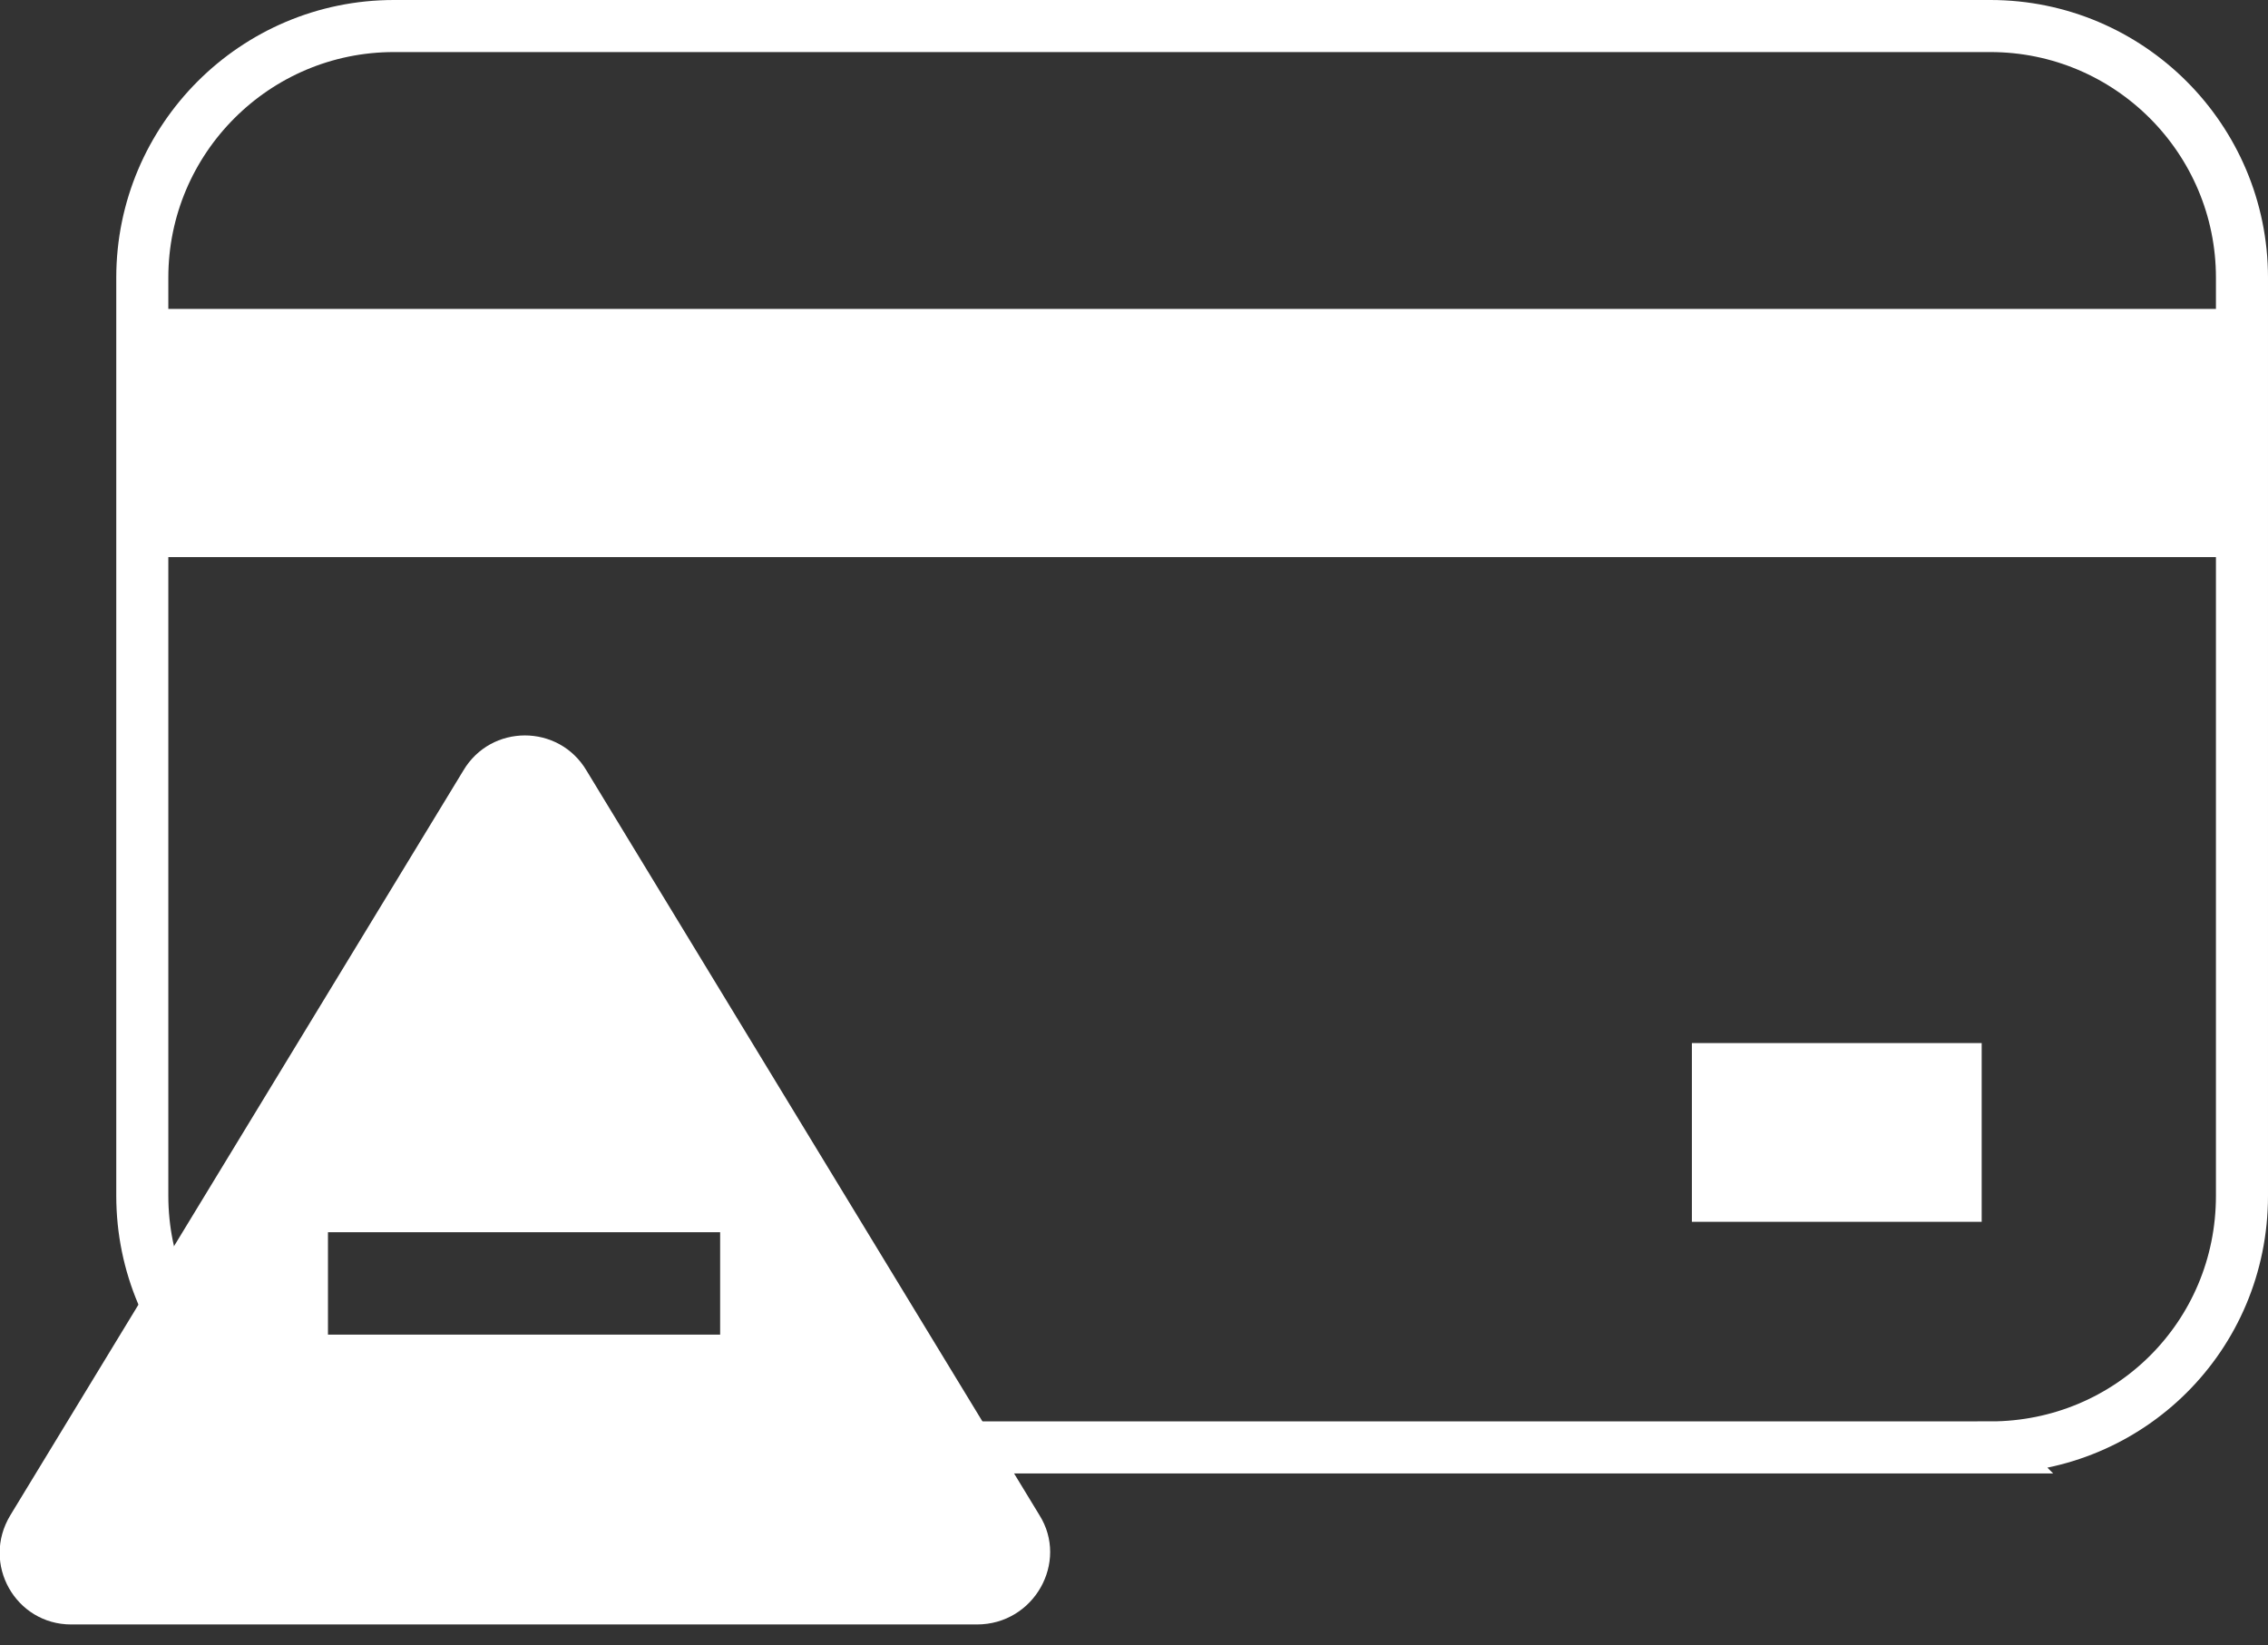
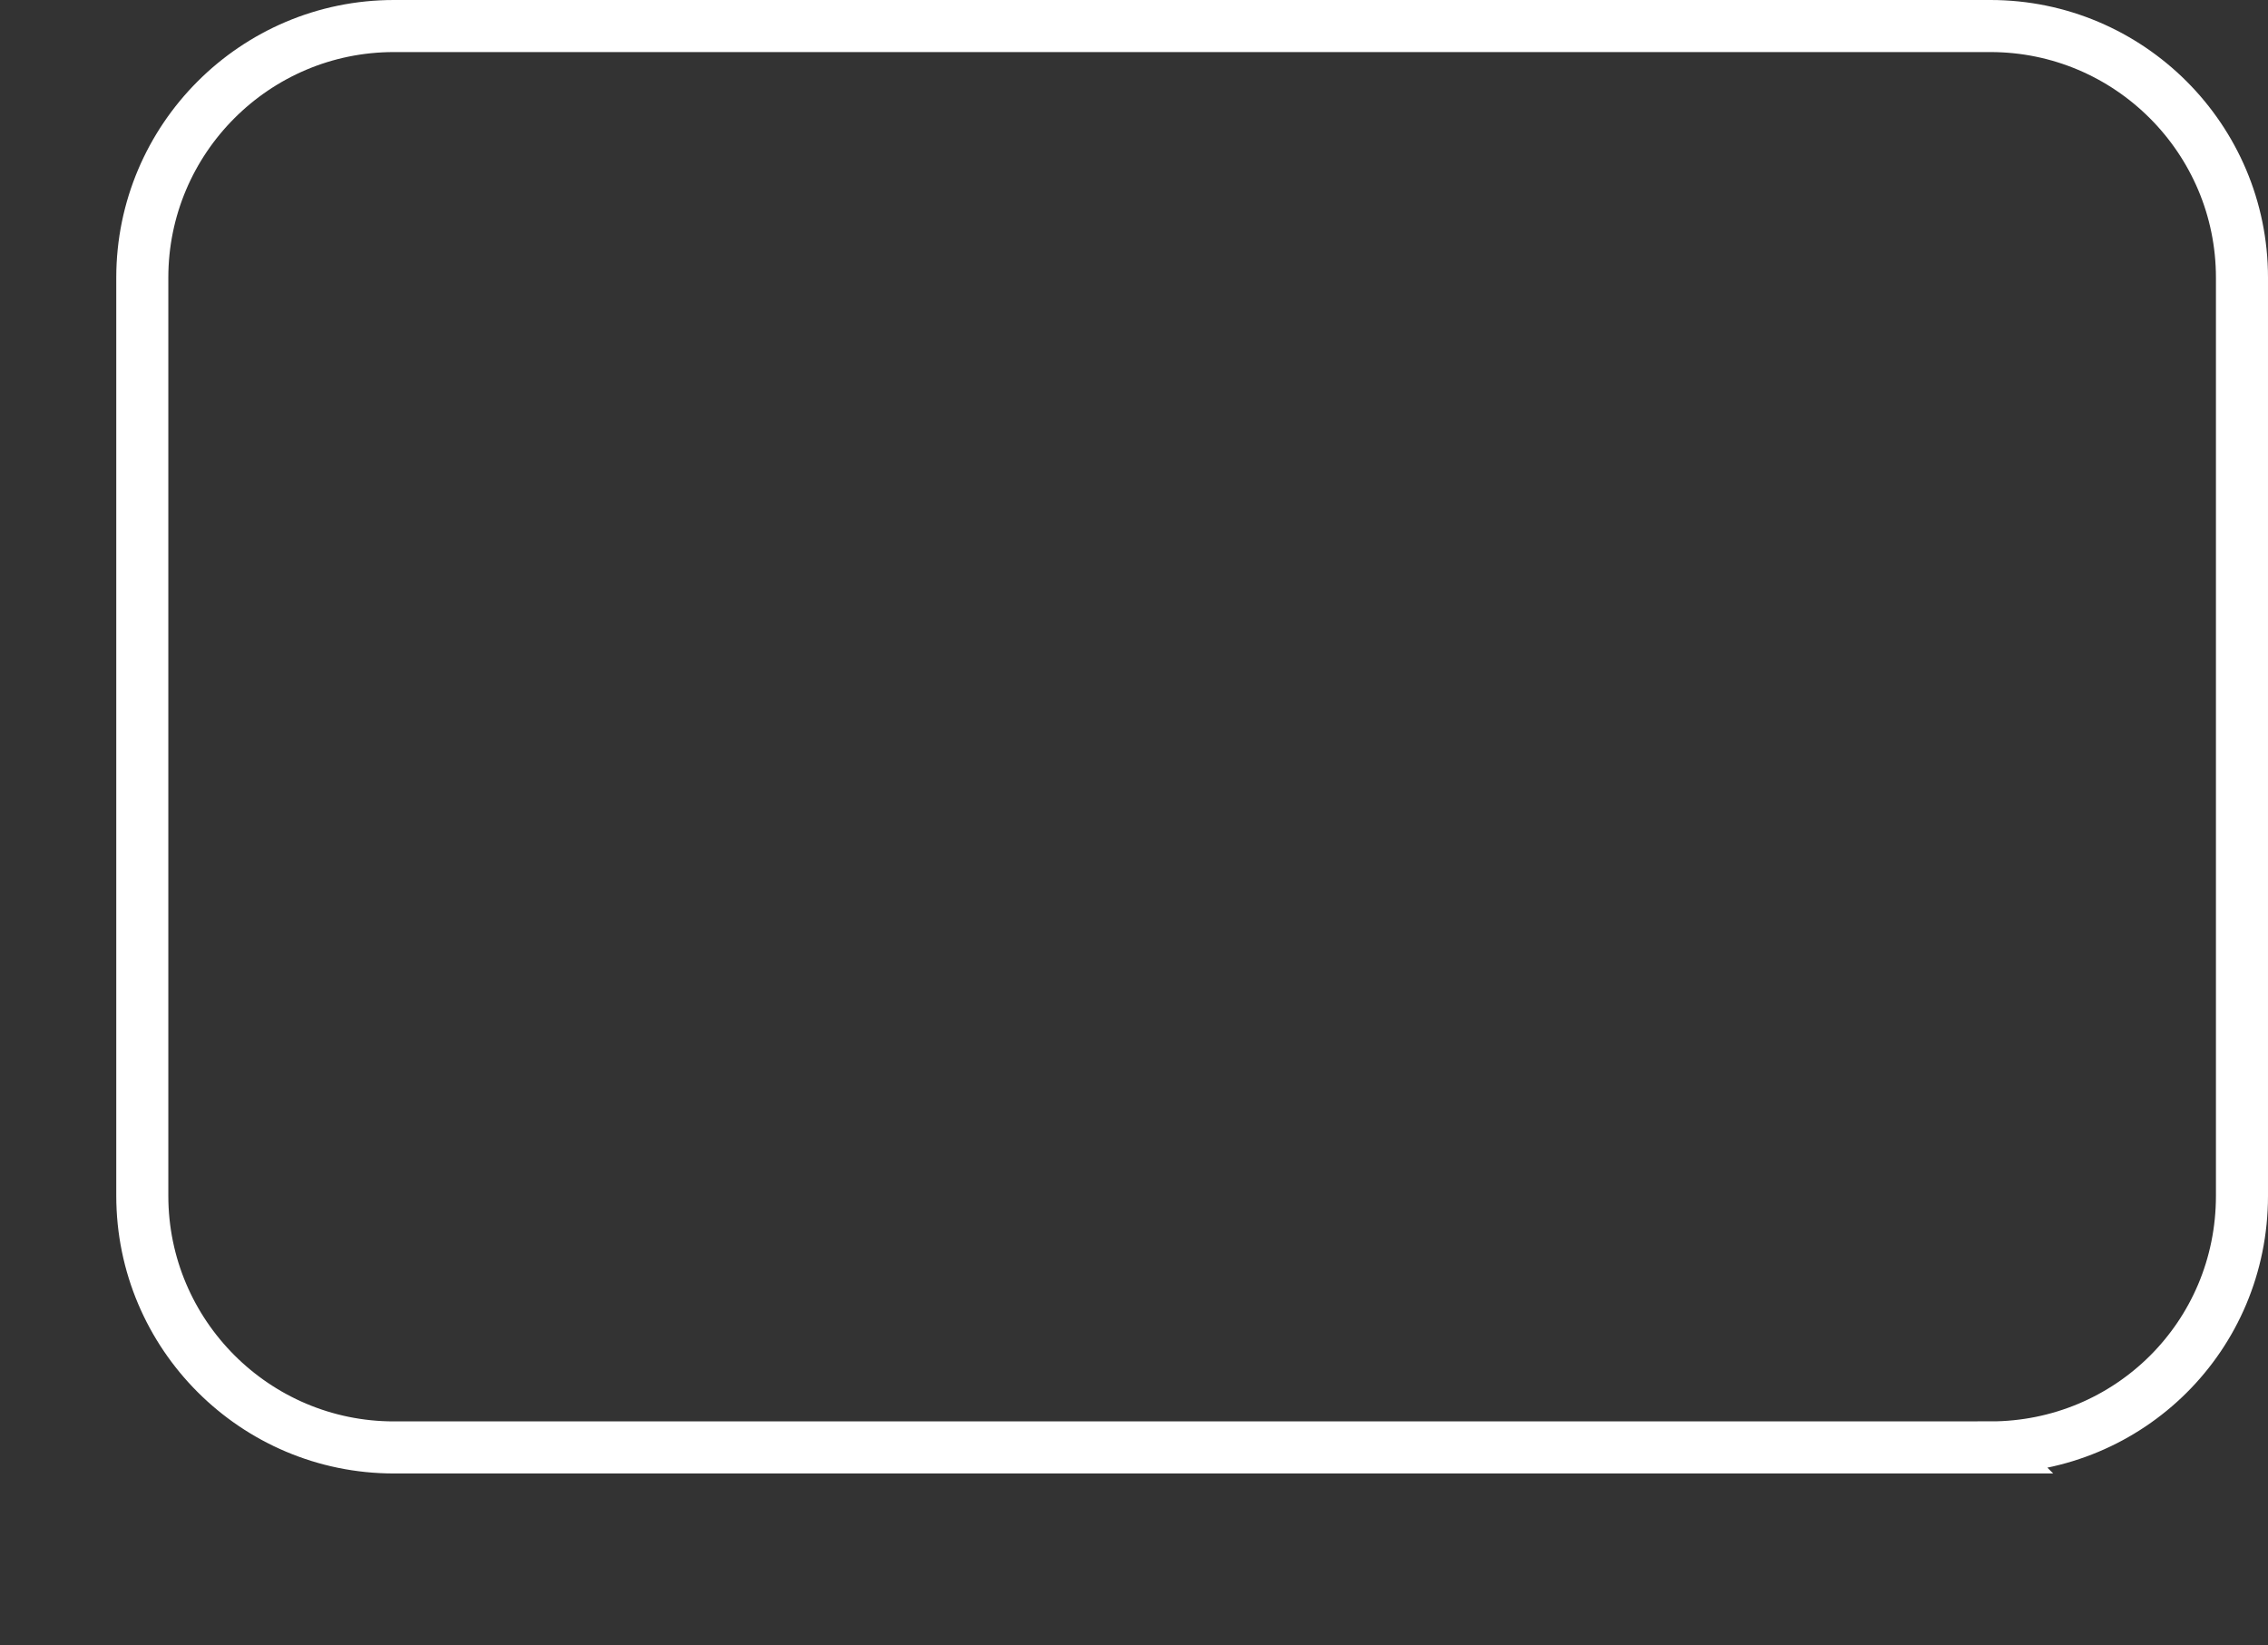
<svg xmlns="http://www.w3.org/2000/svg" xml:space="preserve" viewBox="0 0 130.7 94.8">
  <rect x="0" y="0" width="130.7" height="94.8" fill="#333333" stroke="none" />
  <path fill="none" stroke="#fff" stroke-miterlimit="10" stroke-width="3" d="M114.7 83.4h-92c-8 0-14.5-6.5-14.5-14.5V16c0-8 6.5-14.5 14.5-14.5h92c8 0 14.5 6.5 14.5 14.5v52.9c0 8.1-6.5 14.5-14.5 14.5z" />
-   <path fill="#fff" d="M8.5 17.8h120v14.3H8.5zm89 42.3h16.7v10.3H97.5zM59.9 87.3 33.8 44.4c-1.6-2.7-5.5-2.7-7.1 0L.6 87.3c-1.7 2.8.3 6.3 3.5 6.3h52.2c3.3 0 5.3-3.6 3.6-6.3zM41.6 76.9H18.9V71h22.6v5.9z" />
</svg>